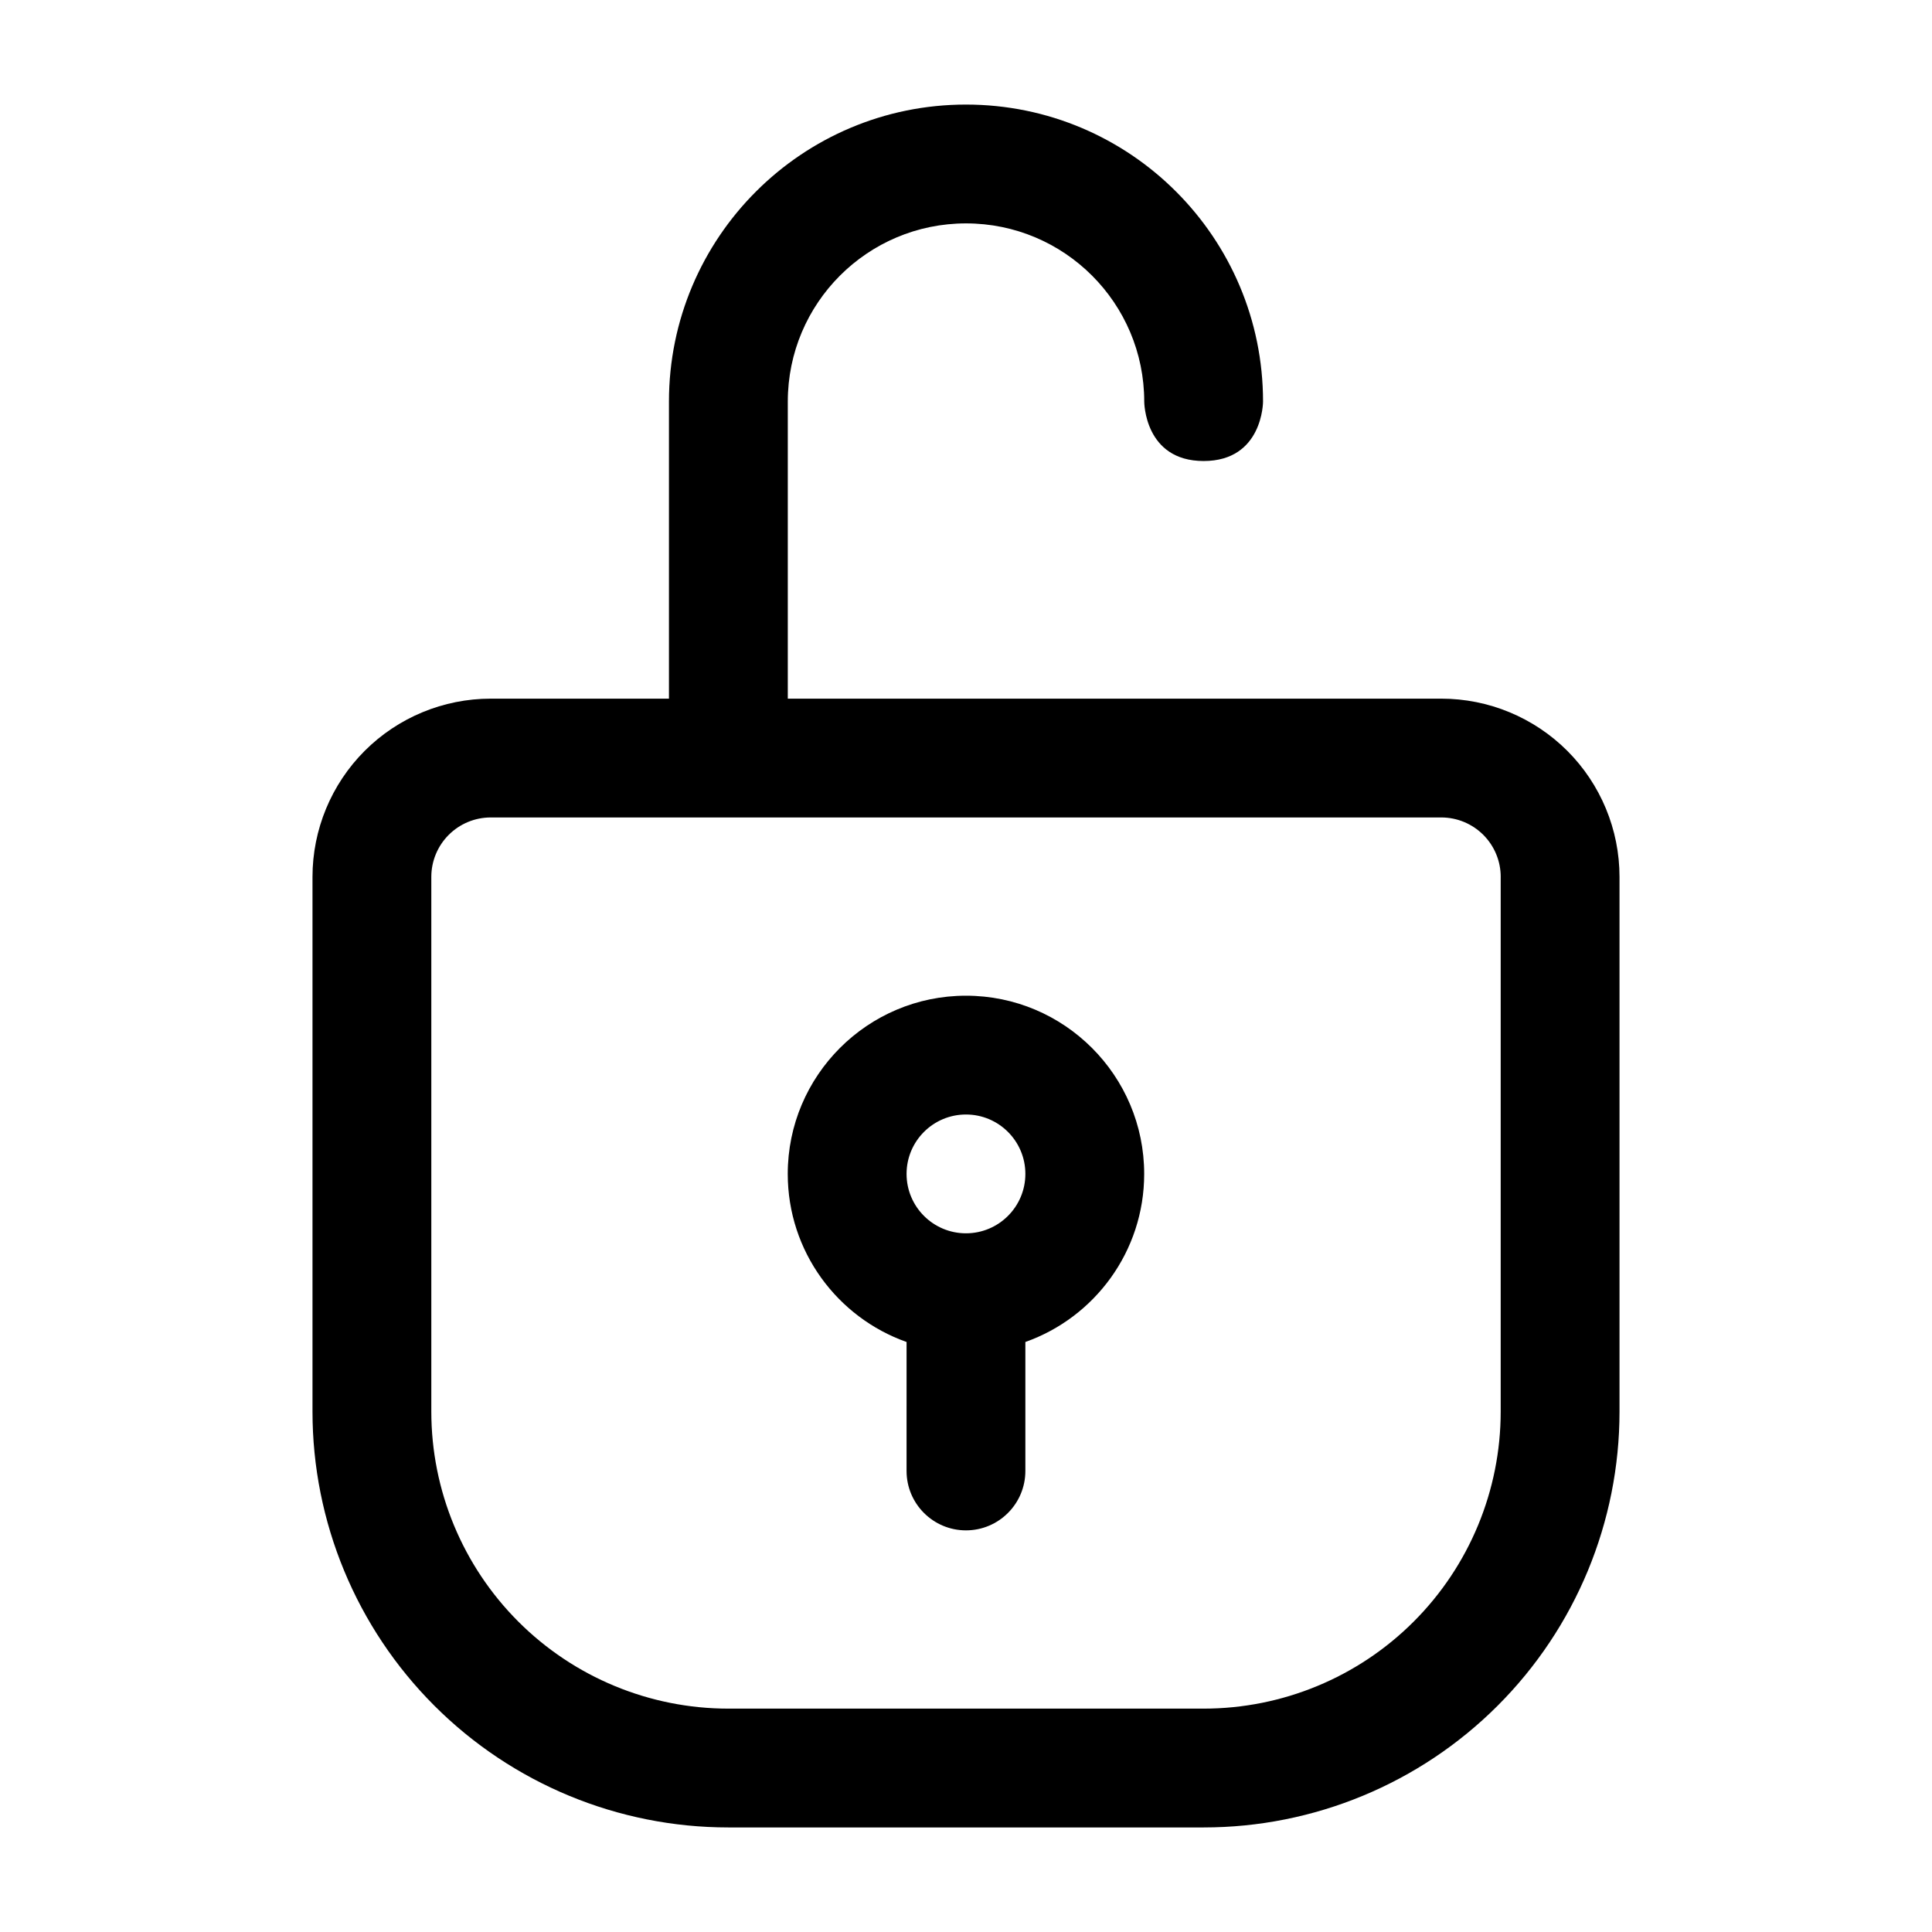
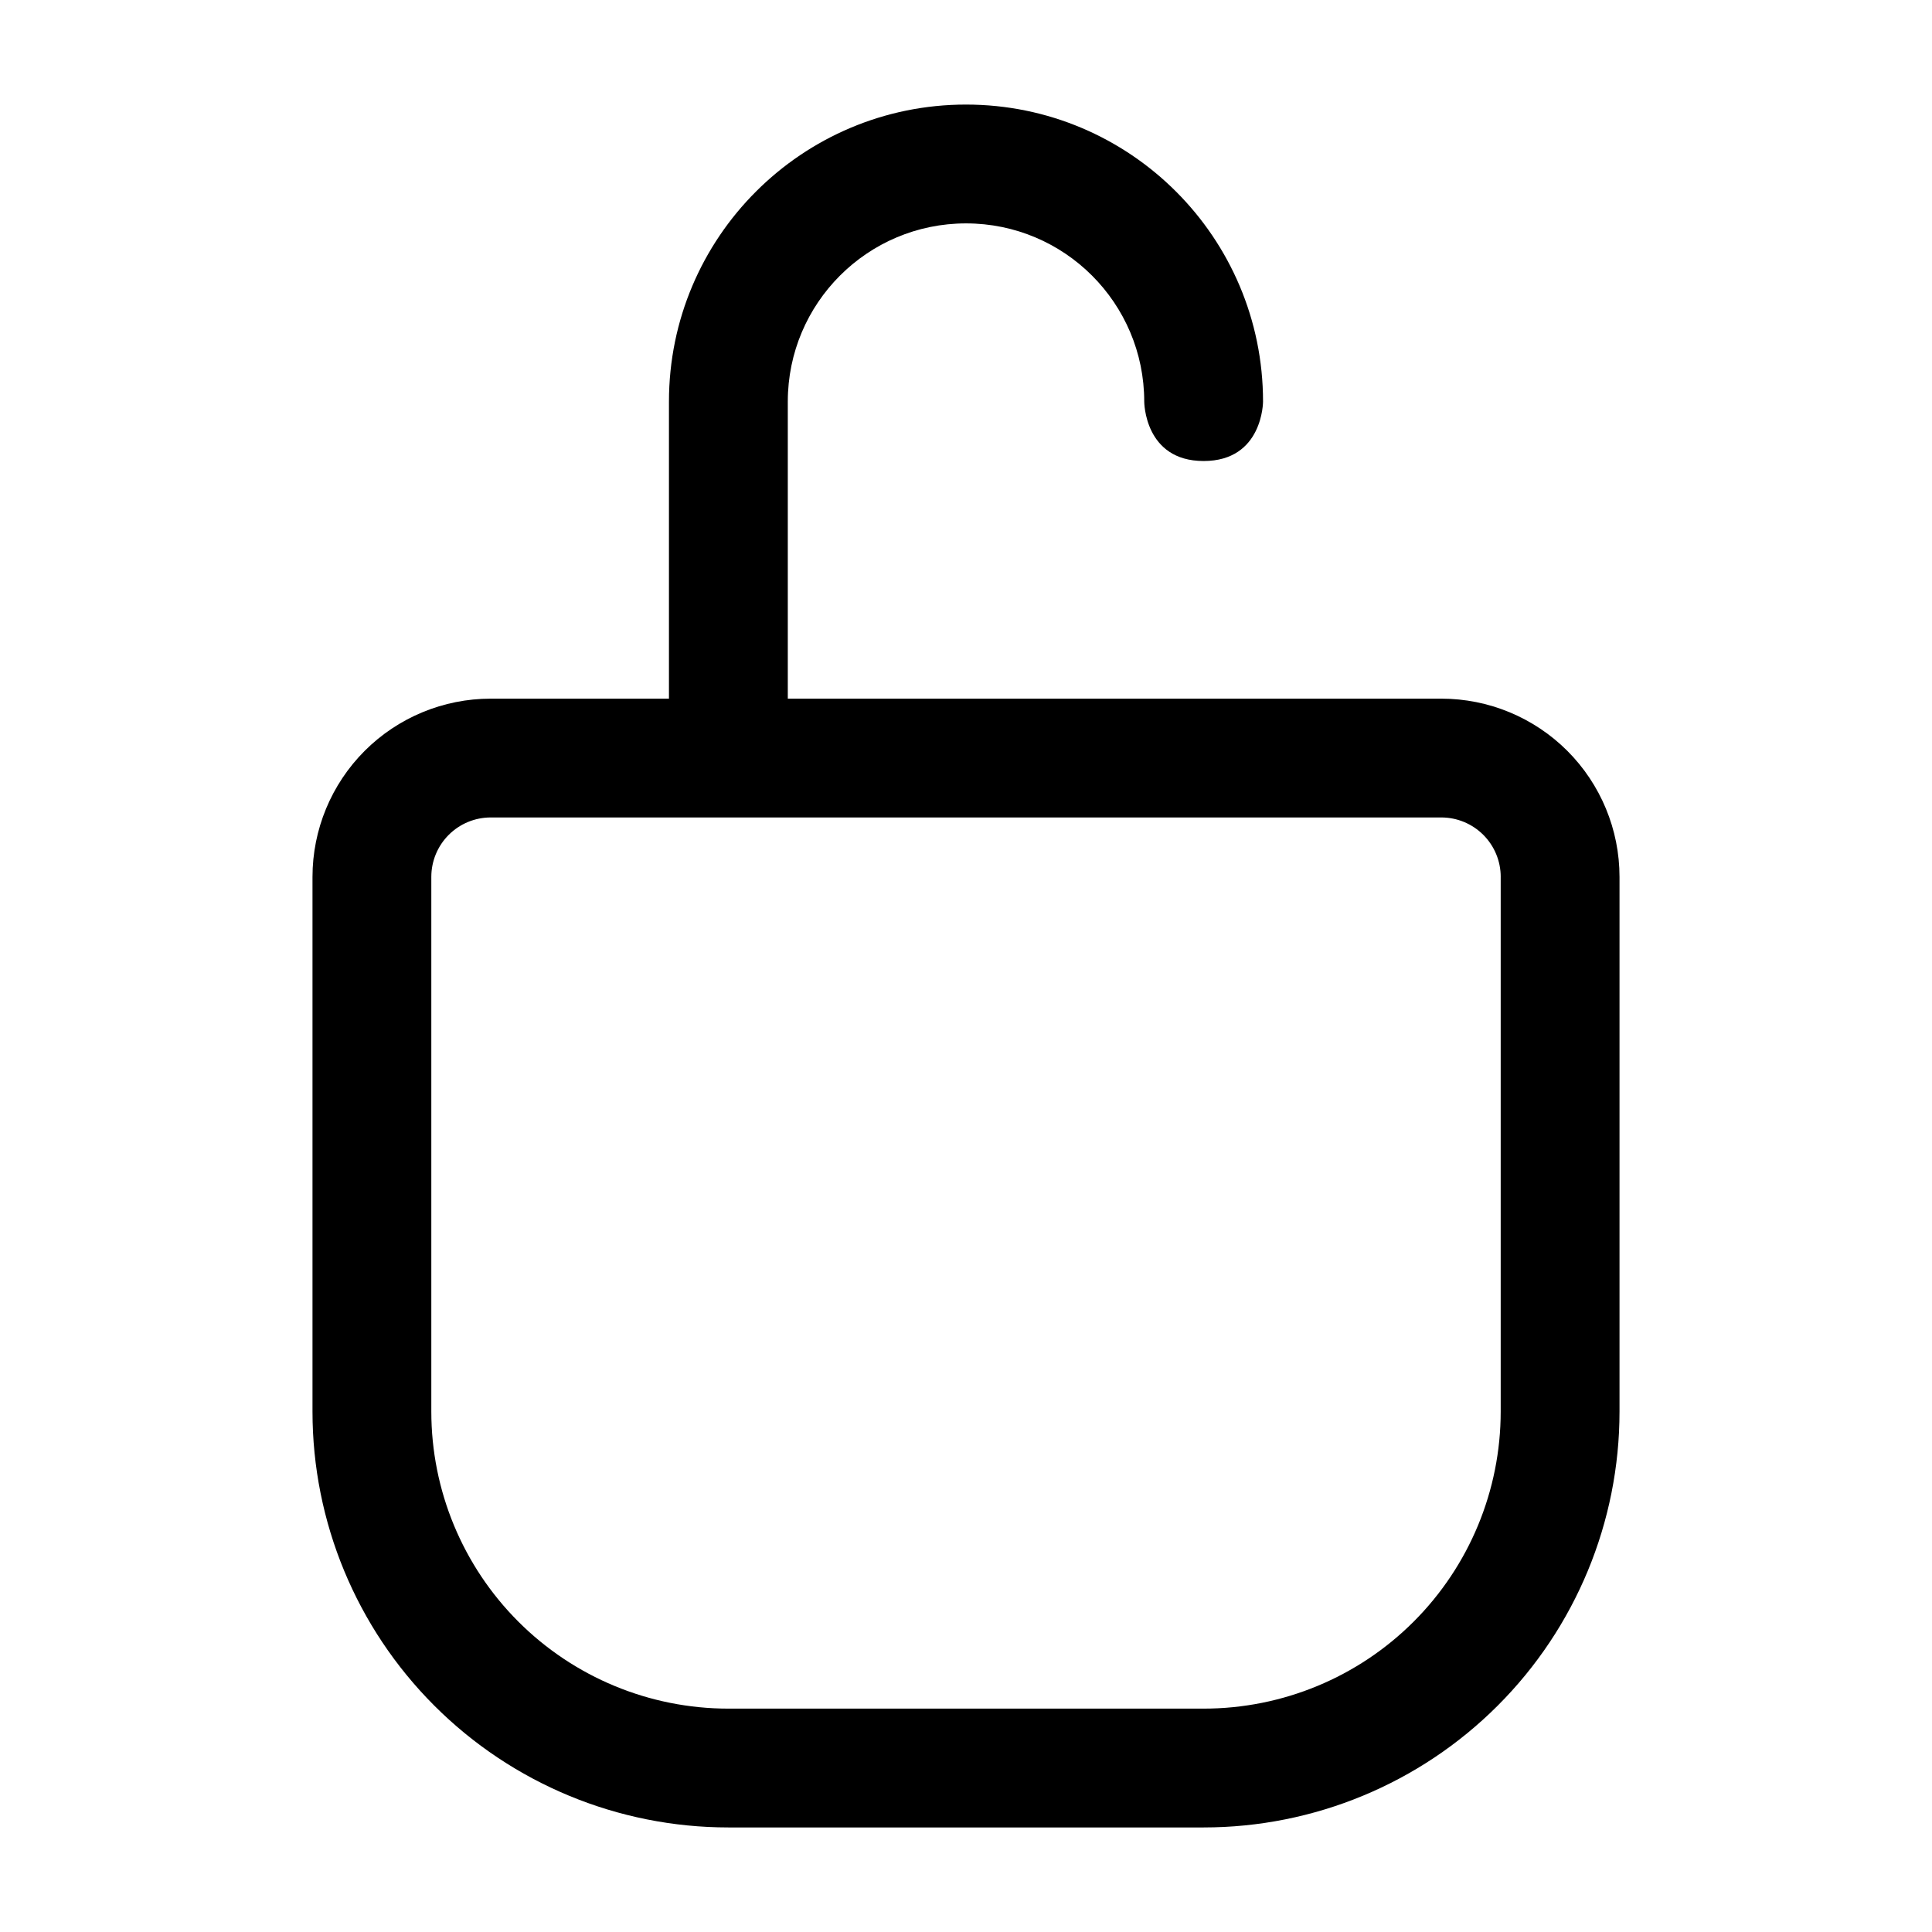
<svg xmlns="http://www.w3.org/2000/svg" fill="#000000" width="800px" height="800px" version="1.1" viewBox="144 144 512 512">
  <g fill-rule="evenodd">
    <path d="m321.28 329.15v-78.719c0-43.477 35.242-78.719 78.719-78.719 43.477 0 78.719 35.242 78.719 78.719 0 0 0 15.742-15.742 15.742-15.742 0-15.742-15.742-15.742-15.742 0-26.086-21.145-47.23-47.23-47.23s-47.23 21.145-47.23 47.23v78.719h173.18c12.523 0 24.535 4.977 33.402 13.832 8.855 8.863 13.832 20.875 13.832 33.402v141.7c0 29.23-11.609 57.262-32.281 77.926-20.664 20.672-48.695 32.281-77.926 32.281h-125.96c-29.23 0-57.262-11.609-77.926-32.281-20.672-20.664-32.281-48.695-32.281-77.926v-141.7c0-12.523 4.977-24.535 13.832-33.402 8.863-8.855 20.875-13.832 33.402-13.832zm220.42 47.23v141.7c0 20.875-8.297 40.902-23.059 55.664s-34.785 23.059-55.664 23.059h-125.95c-20.875 0-40.902-8.297-55.664-23.059s-23.059-34.785-23.059-55.664v-141.7c0-4.172 1.66-8.18 4.613-11.133 2.953-2.953 6.957-4.613 11.133-4.613h251.91c4.172 0 8.18 1.66 11.133 4.613 2.953 2.953 4.613 6.957 4.613 11.133z" />
-     <path d="m384.25 499.64c-18.332-6.488-31.488-23.992-31.488-44.539 0-26.062 21.168-47.23 47.23-47.23s47.23 21.168 47.23 47.23c0 20.547-13.152 38.055-31.488 44.539v34.18c0 8.691-7.055 15.742-15.742 15.742-8.691 0-15.742-7.055-15.742-15.742zm15.742-60.285c8.691 0 15.742 7.055 15.742 15.742 0 8.691-7.055 15.742-15.742 15.742-8.691 0-15.742-7.055-15.742-15.742 0-8.691 7.055-15.742 15.742-15.742z" />
  </g>
</svg>